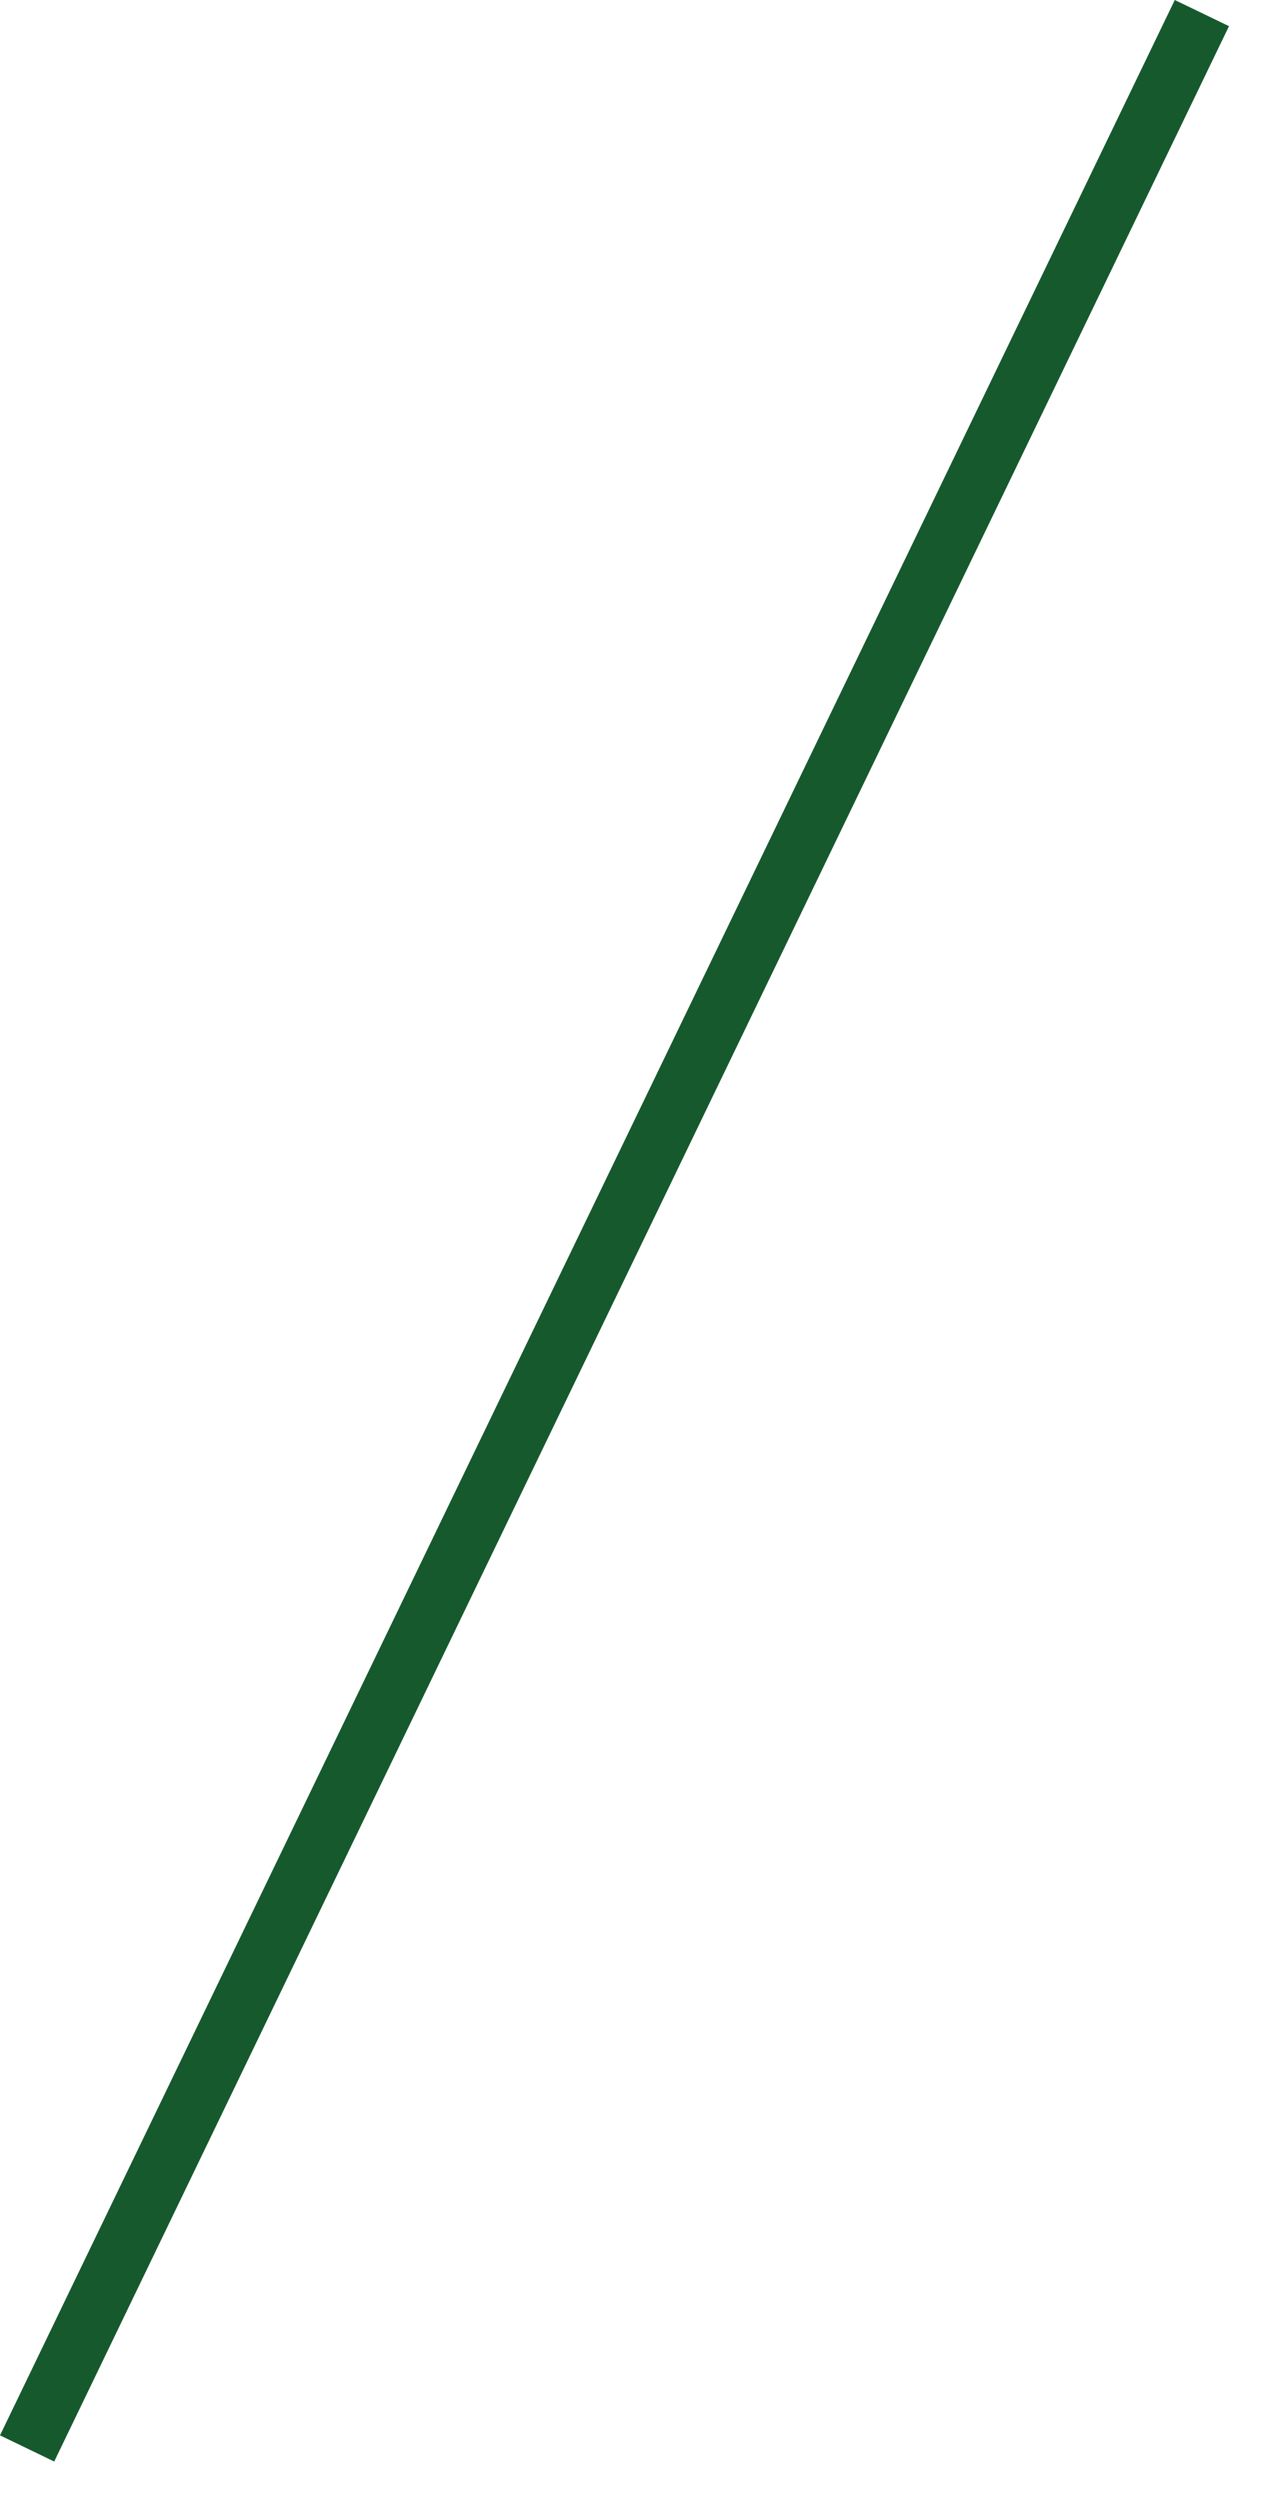
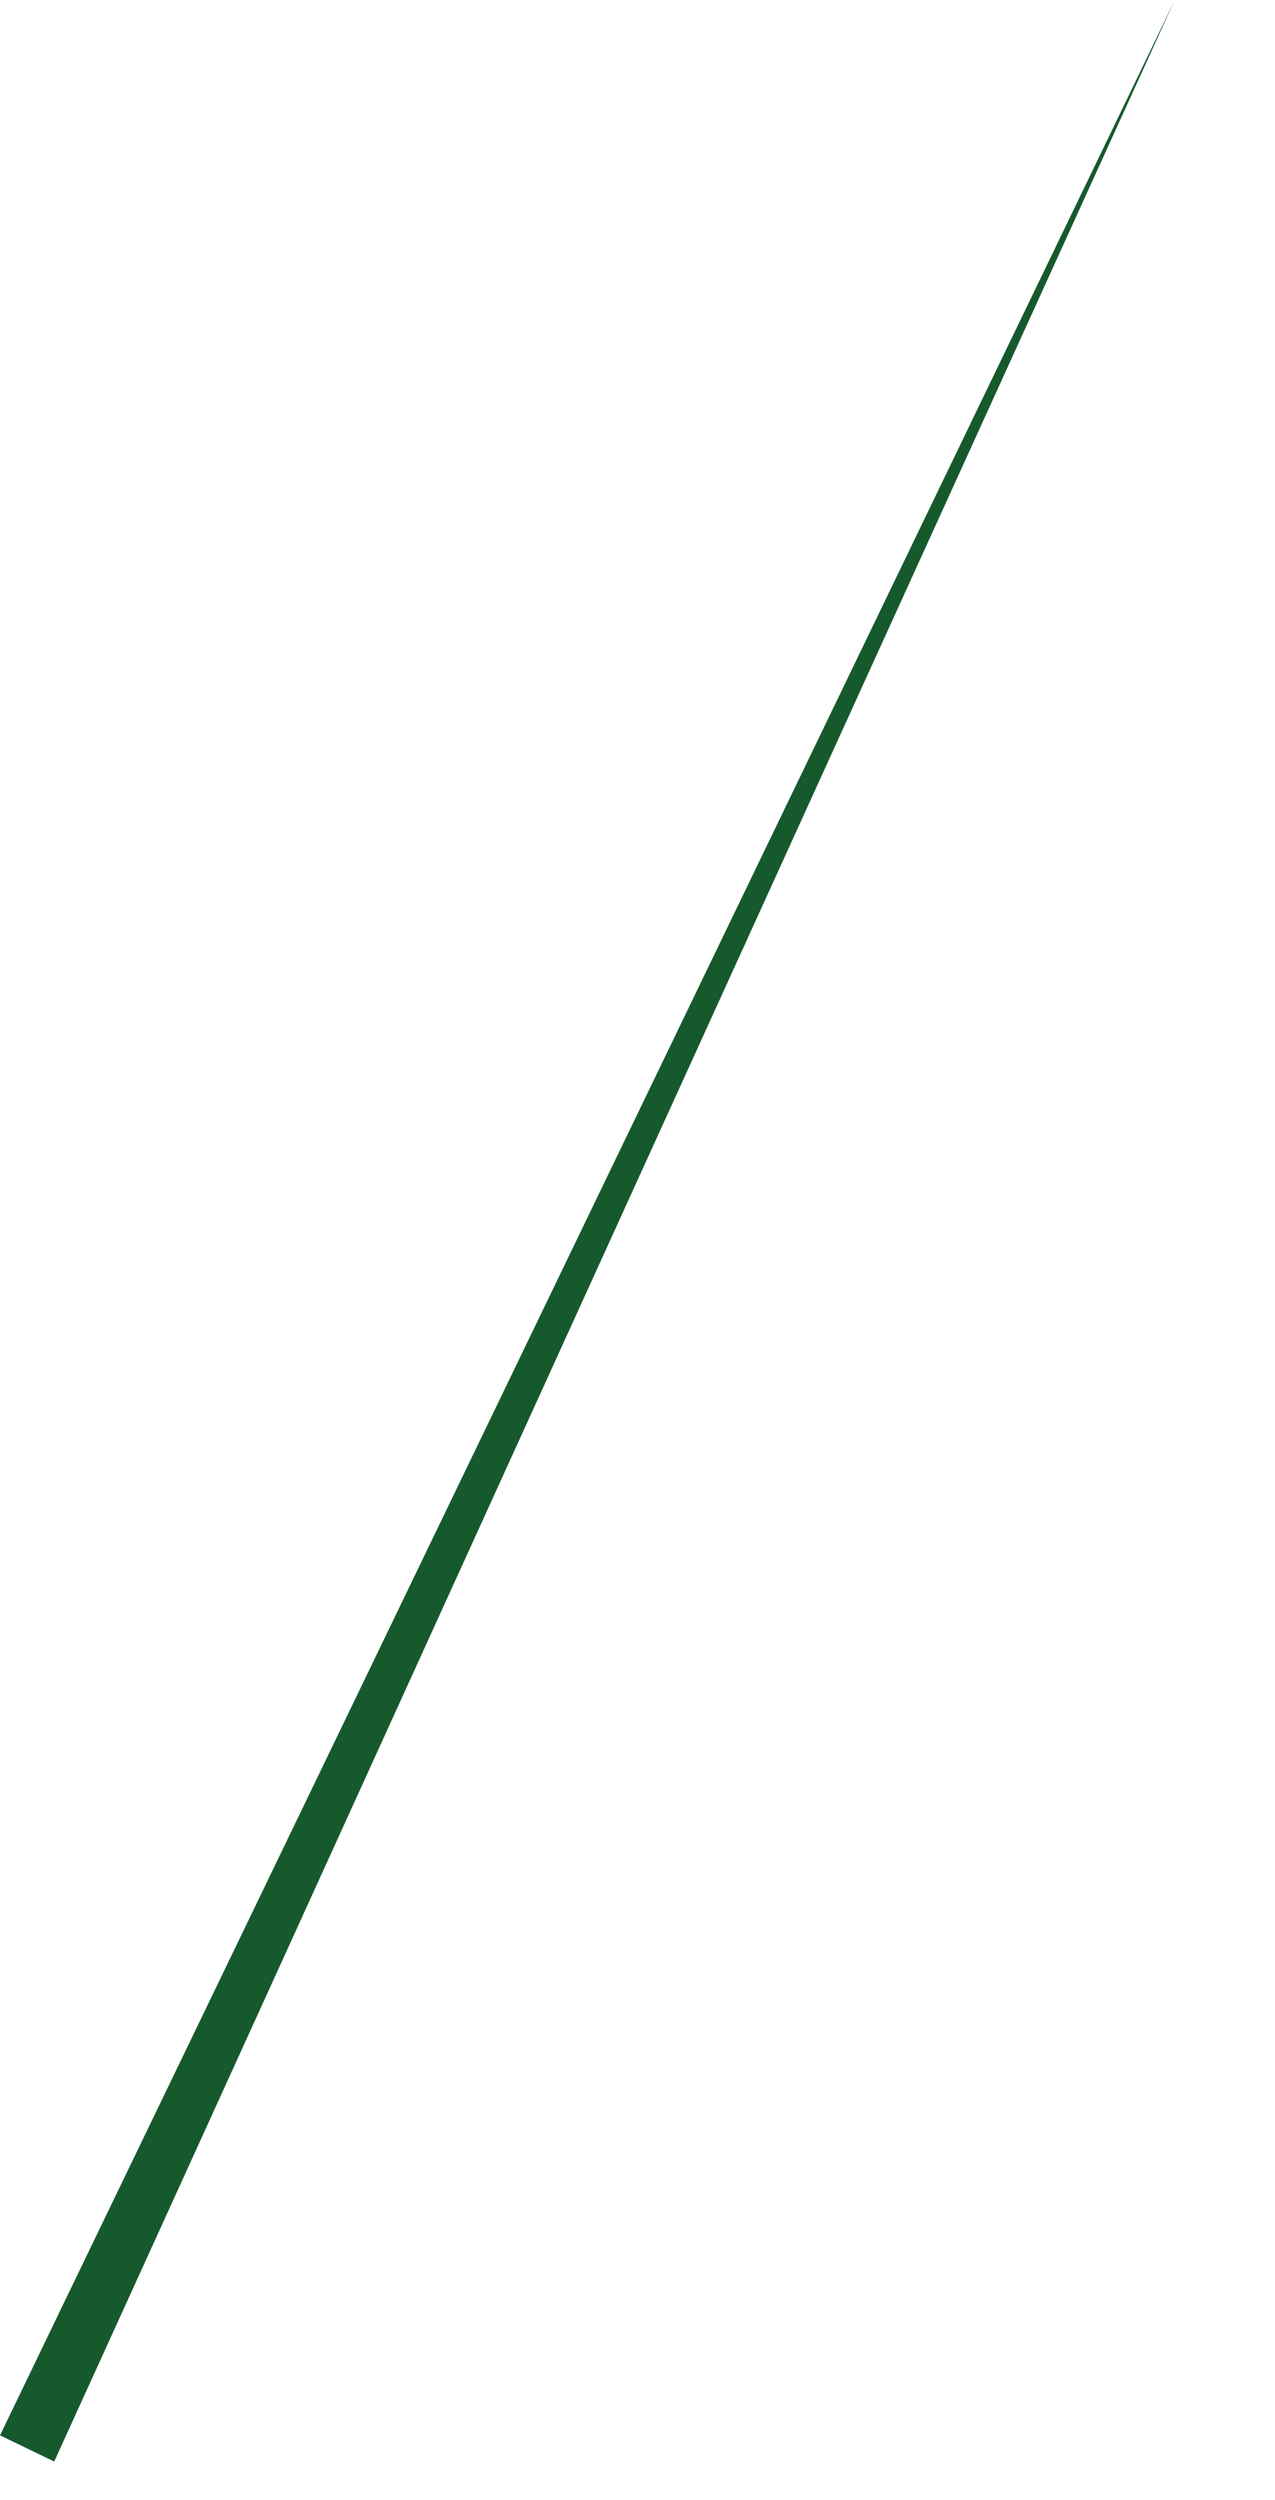
<svg xmlns="http://www.w3.org/2000/svg" width="25" height="49" viewBox="0 0 25 49" fill="none">
-   <path d="M1.063 48.246L8.62172e-05 47.733L23.035 4.06778e-05L24.098 0.513L1.063 48.246Z" fill="#16592D" />
+   <path d="M1.063 48.246L8.62172e-05 47.733L23.035 4.06778e-05L1.063 48.246Z" fill="#16592D" />
</svg>